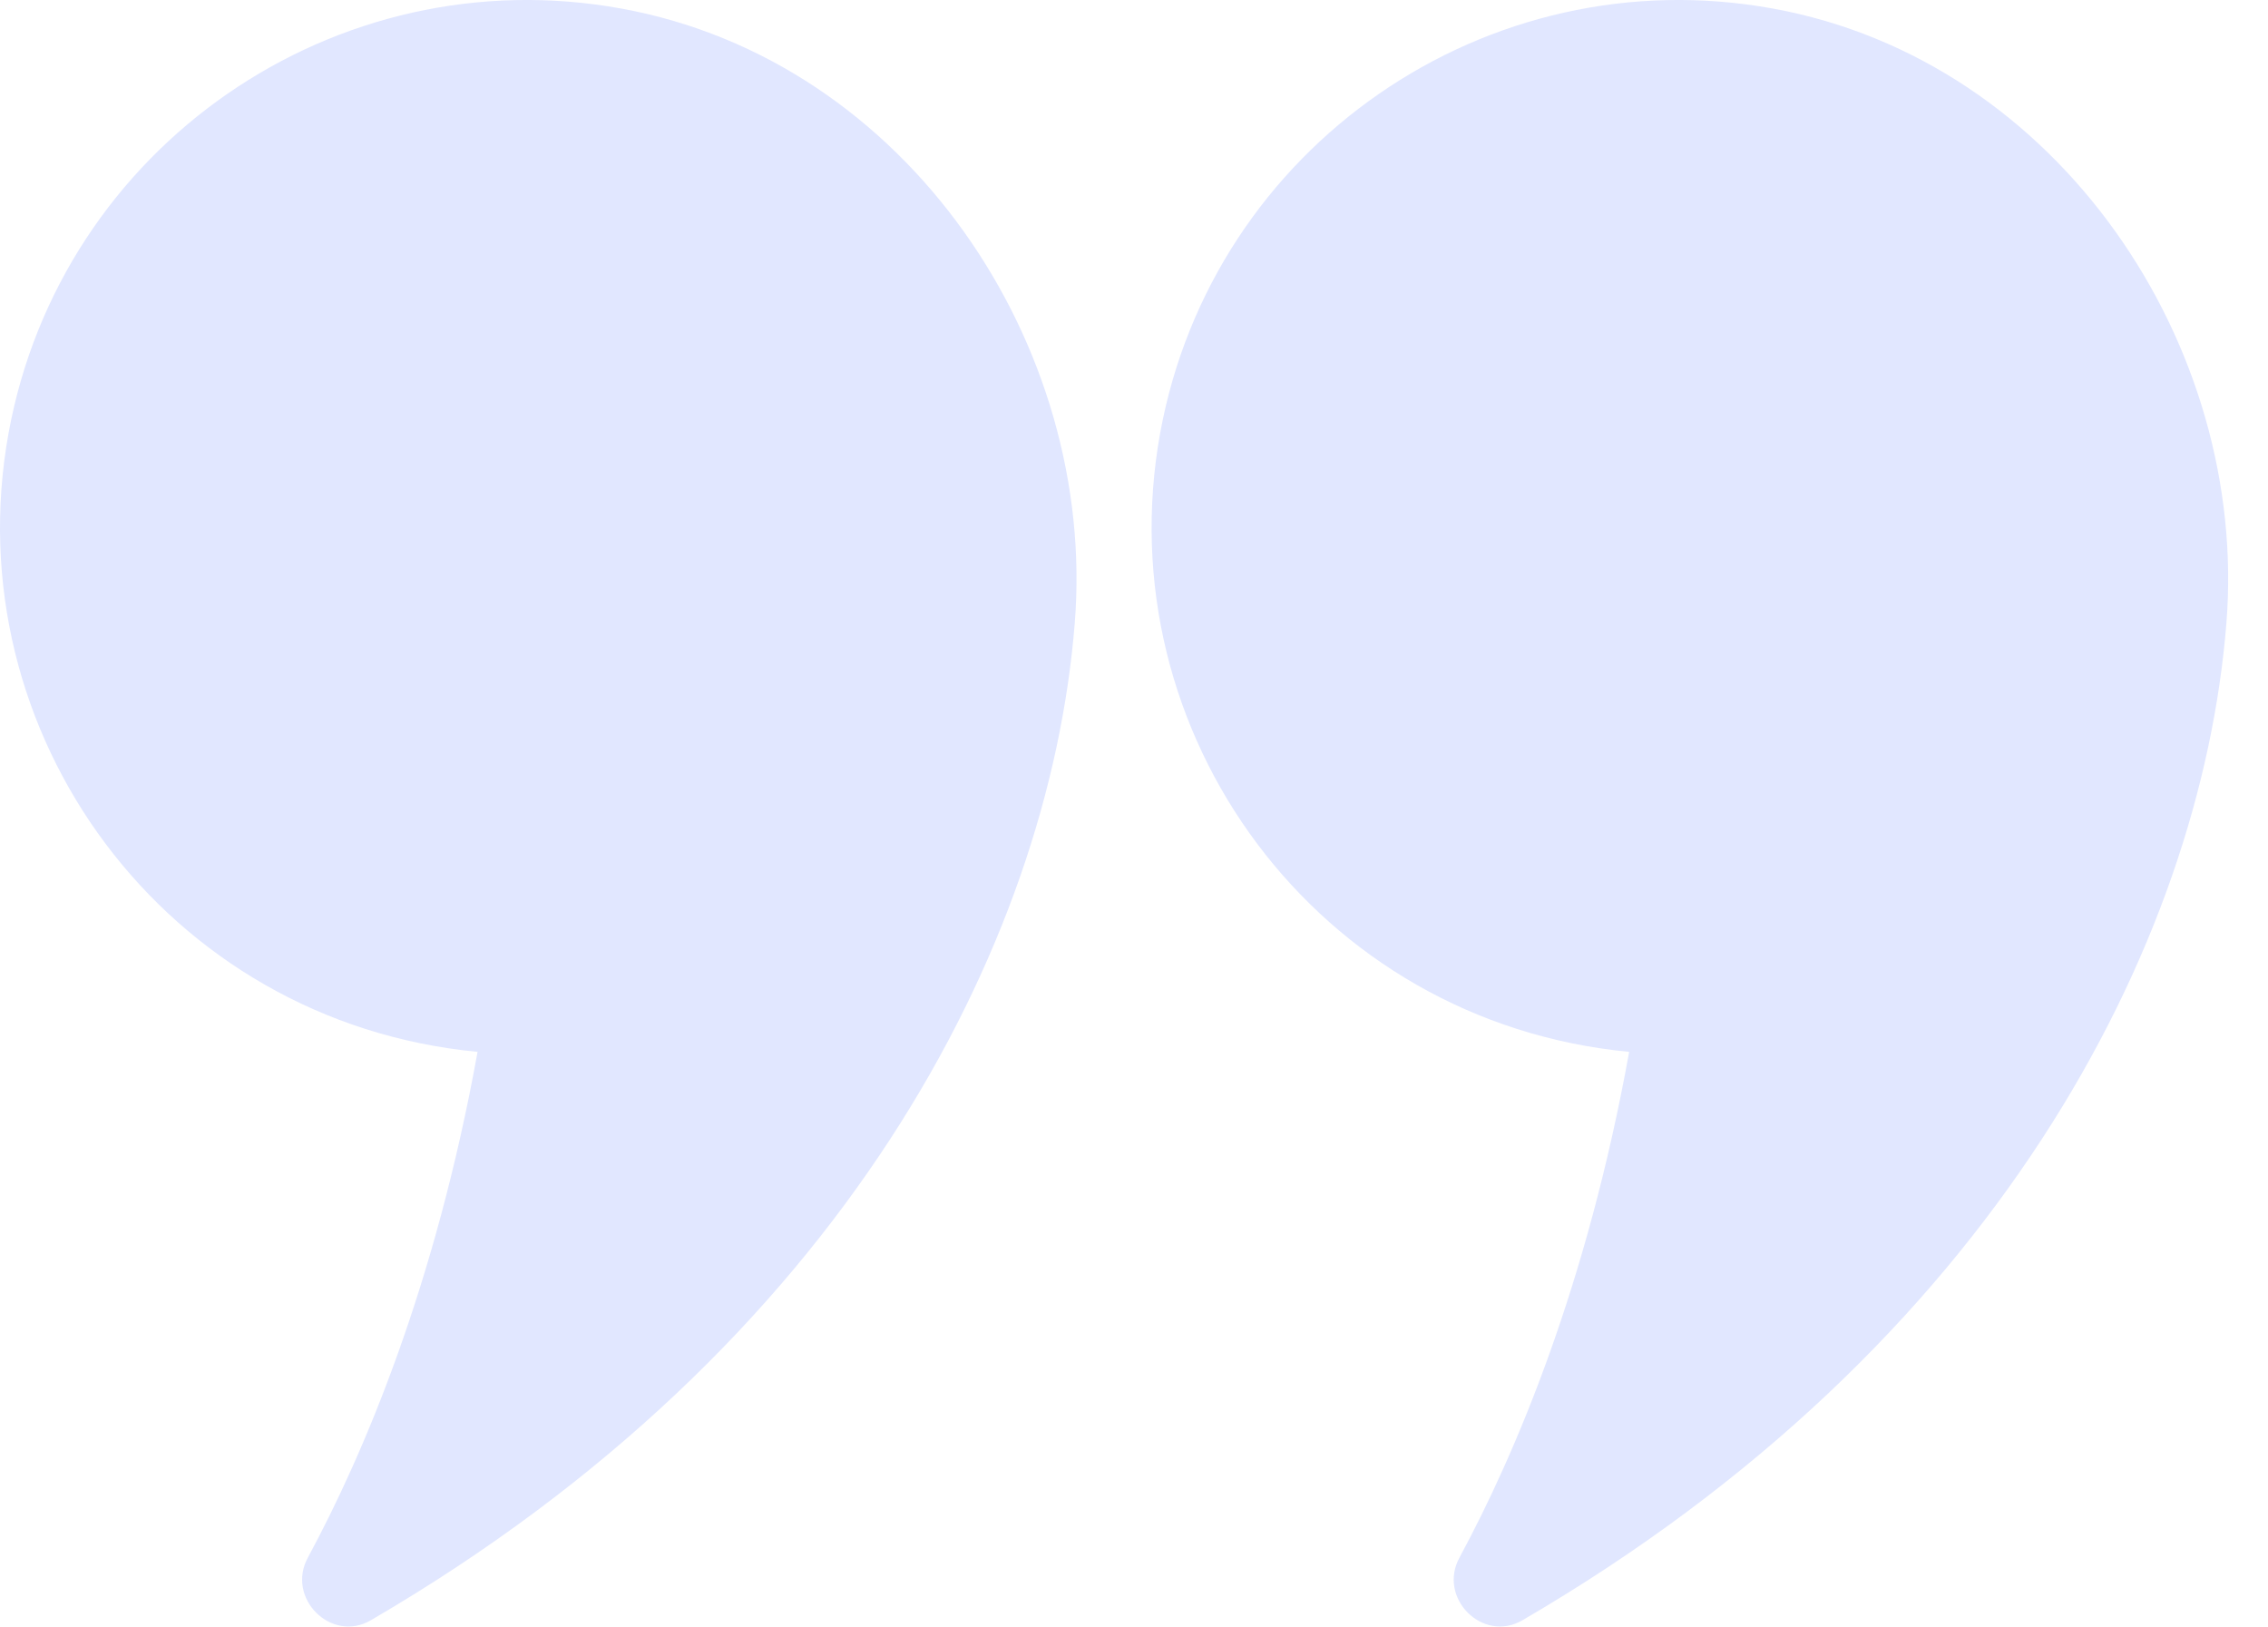
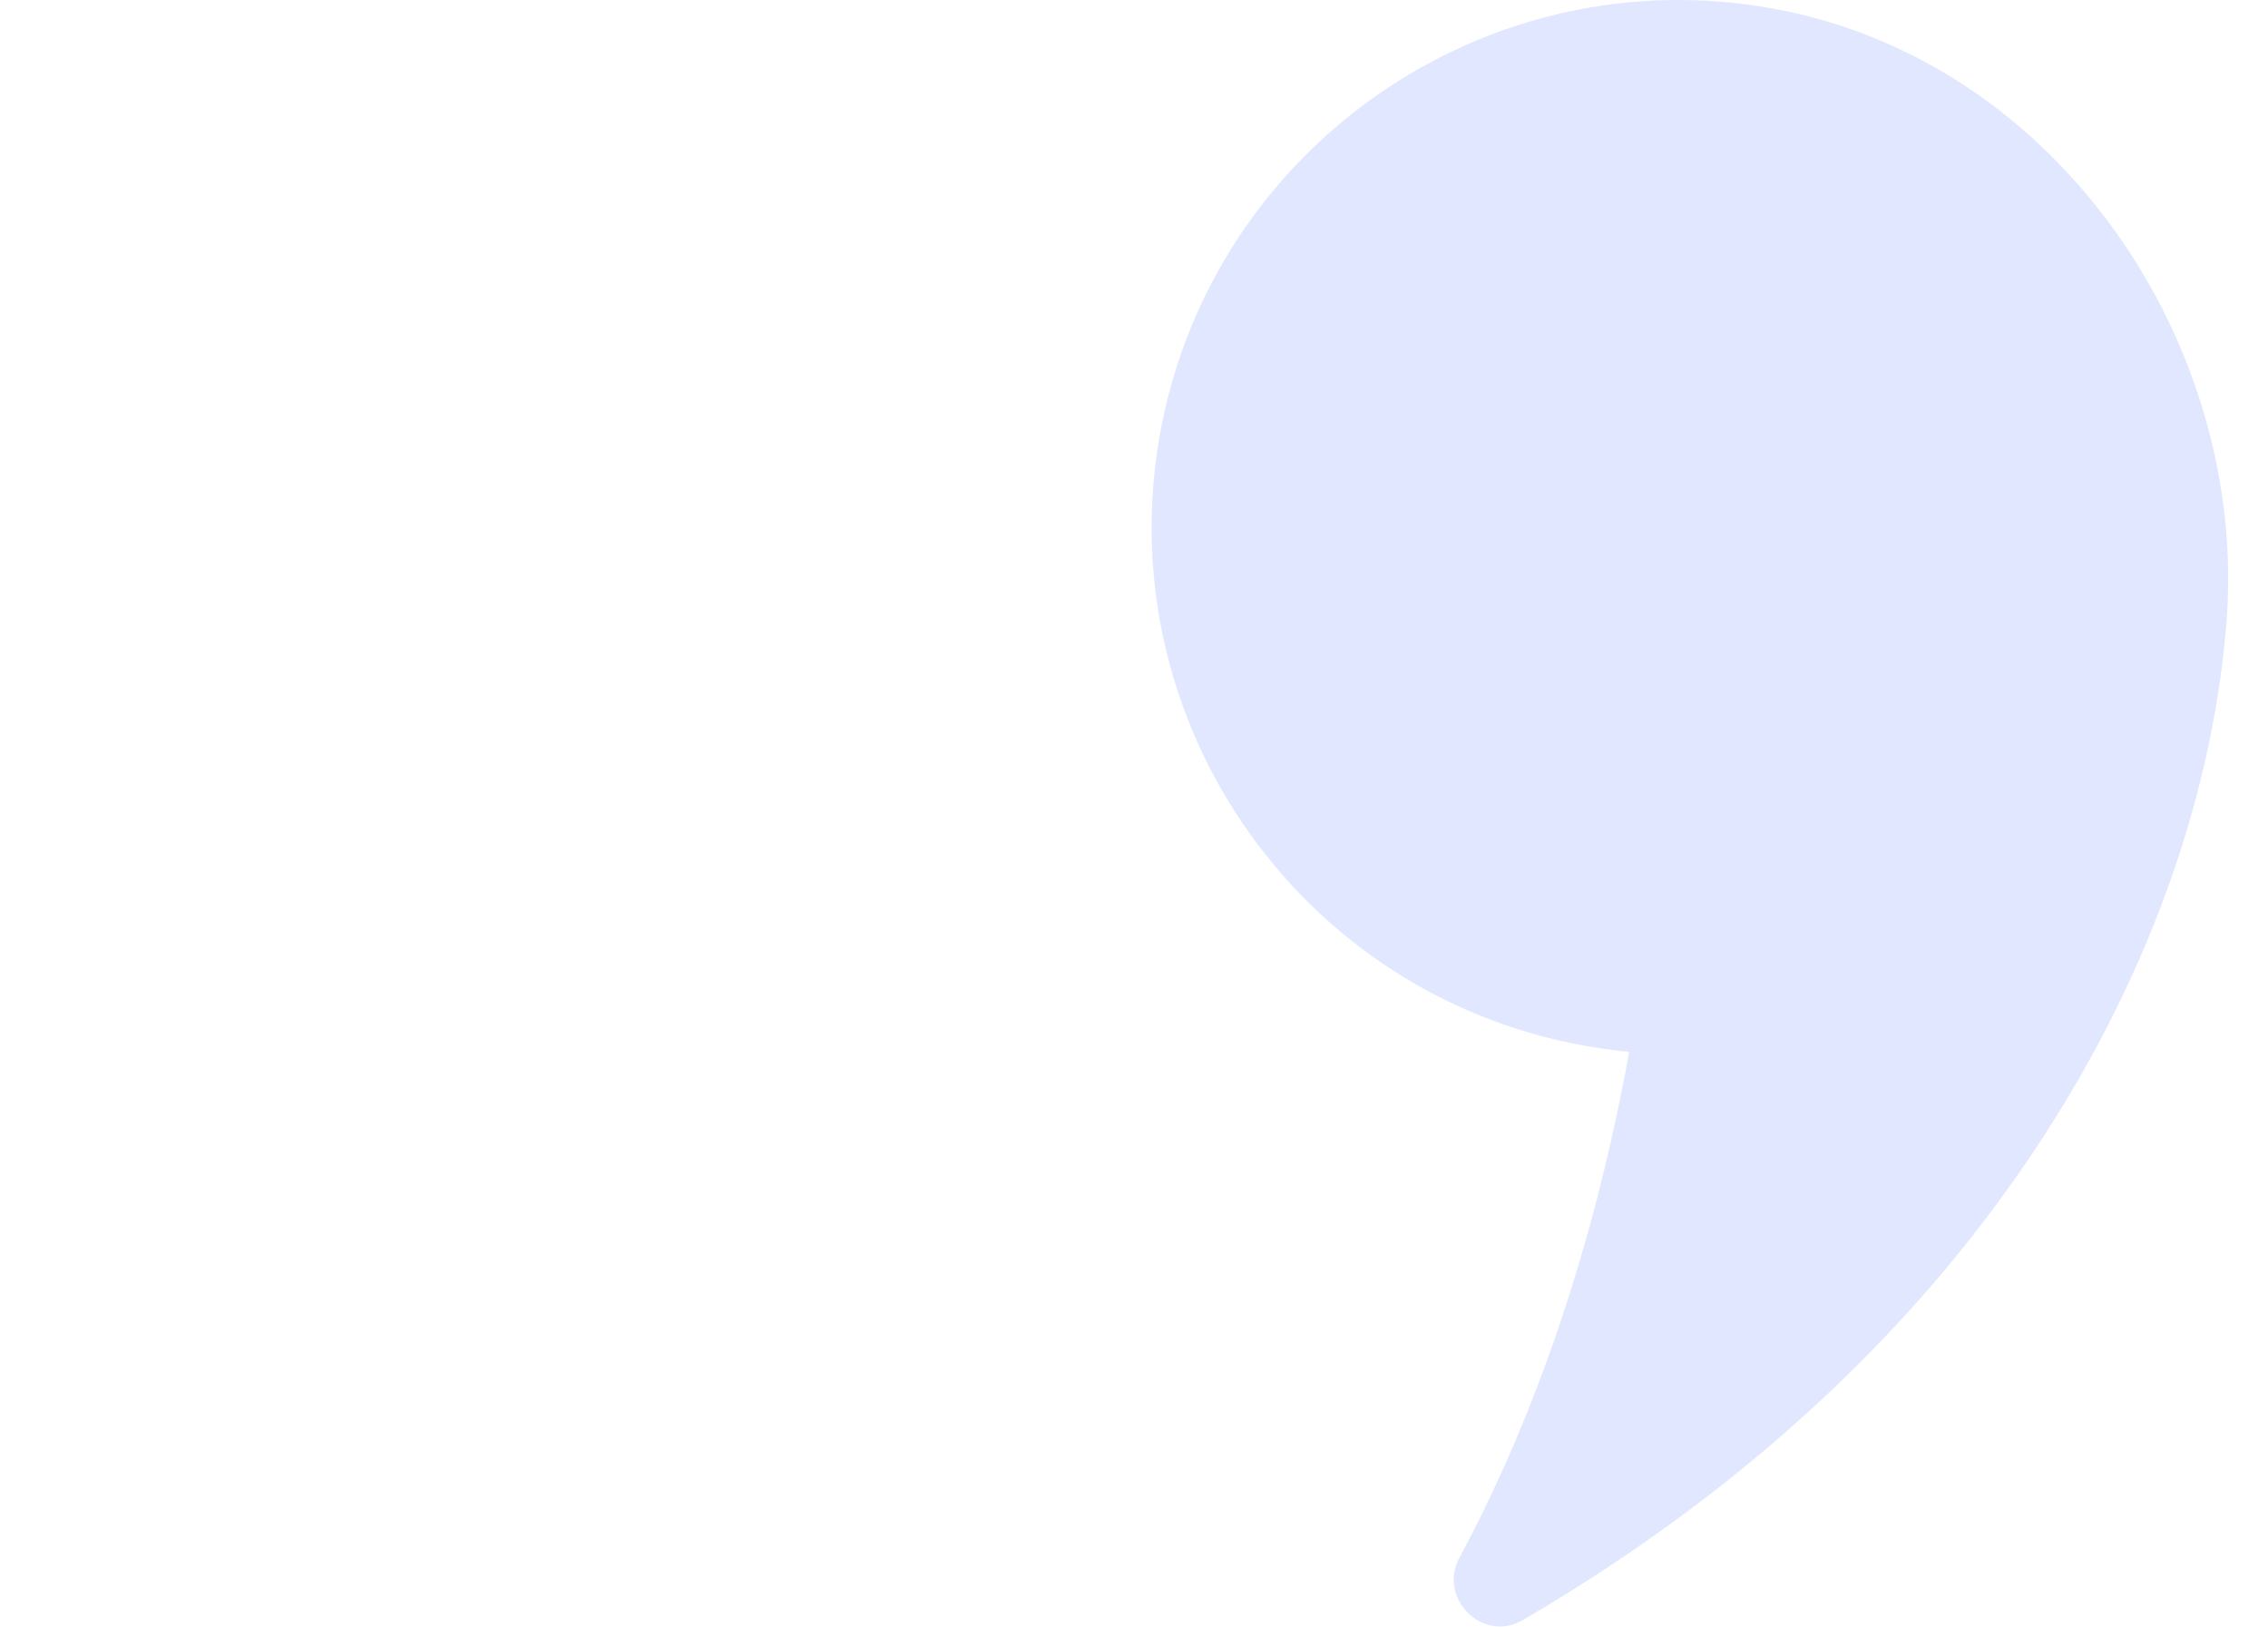
<svg xmlns="http://www.w3.org/2000/svg" width="46" height="33" viewBox="0 0 46 33" fill="none">
  <g clip-path="url(#clip0_83_344)">
-     <path d="M9.686 21.329C8.83 26.06 7.388 29.465 6.247 31.579C5.794 32.401 6.717 33.324 7.522 32.854C17.084 27.284 21.278 19.165 21.798 12.639C22.251 7.019 18.41 1.231 12.605 0.174C6.801 -0.883 1.231 2.976 0.174 8.78C-0.933 14.87 3.361 20.725 9.686 21.329Z" fill="#E1E7FF" />
    <path d="M33.043 21.329C32.188 26.06 30.745 29.465 29.604 31.579C29.151 32.401 30.074 33.324 30.879 32.854C40.442 27.284 44.636 19.165 45.156 12.639C45.609 7.019 41.767 1.231 35.962 0.174C30.158 -0.883 24.588 2.976 23.531 8.78C22.424 14.87 26.719 20.725 33.043 21.329Z" fill="#E1E7FF" />
  </g>
  <defs>
    <clipPath id="clip0_83_344">
      <rect width="46" height="33" fill="white" />
    </clipPath>
  </defs>
</svg>